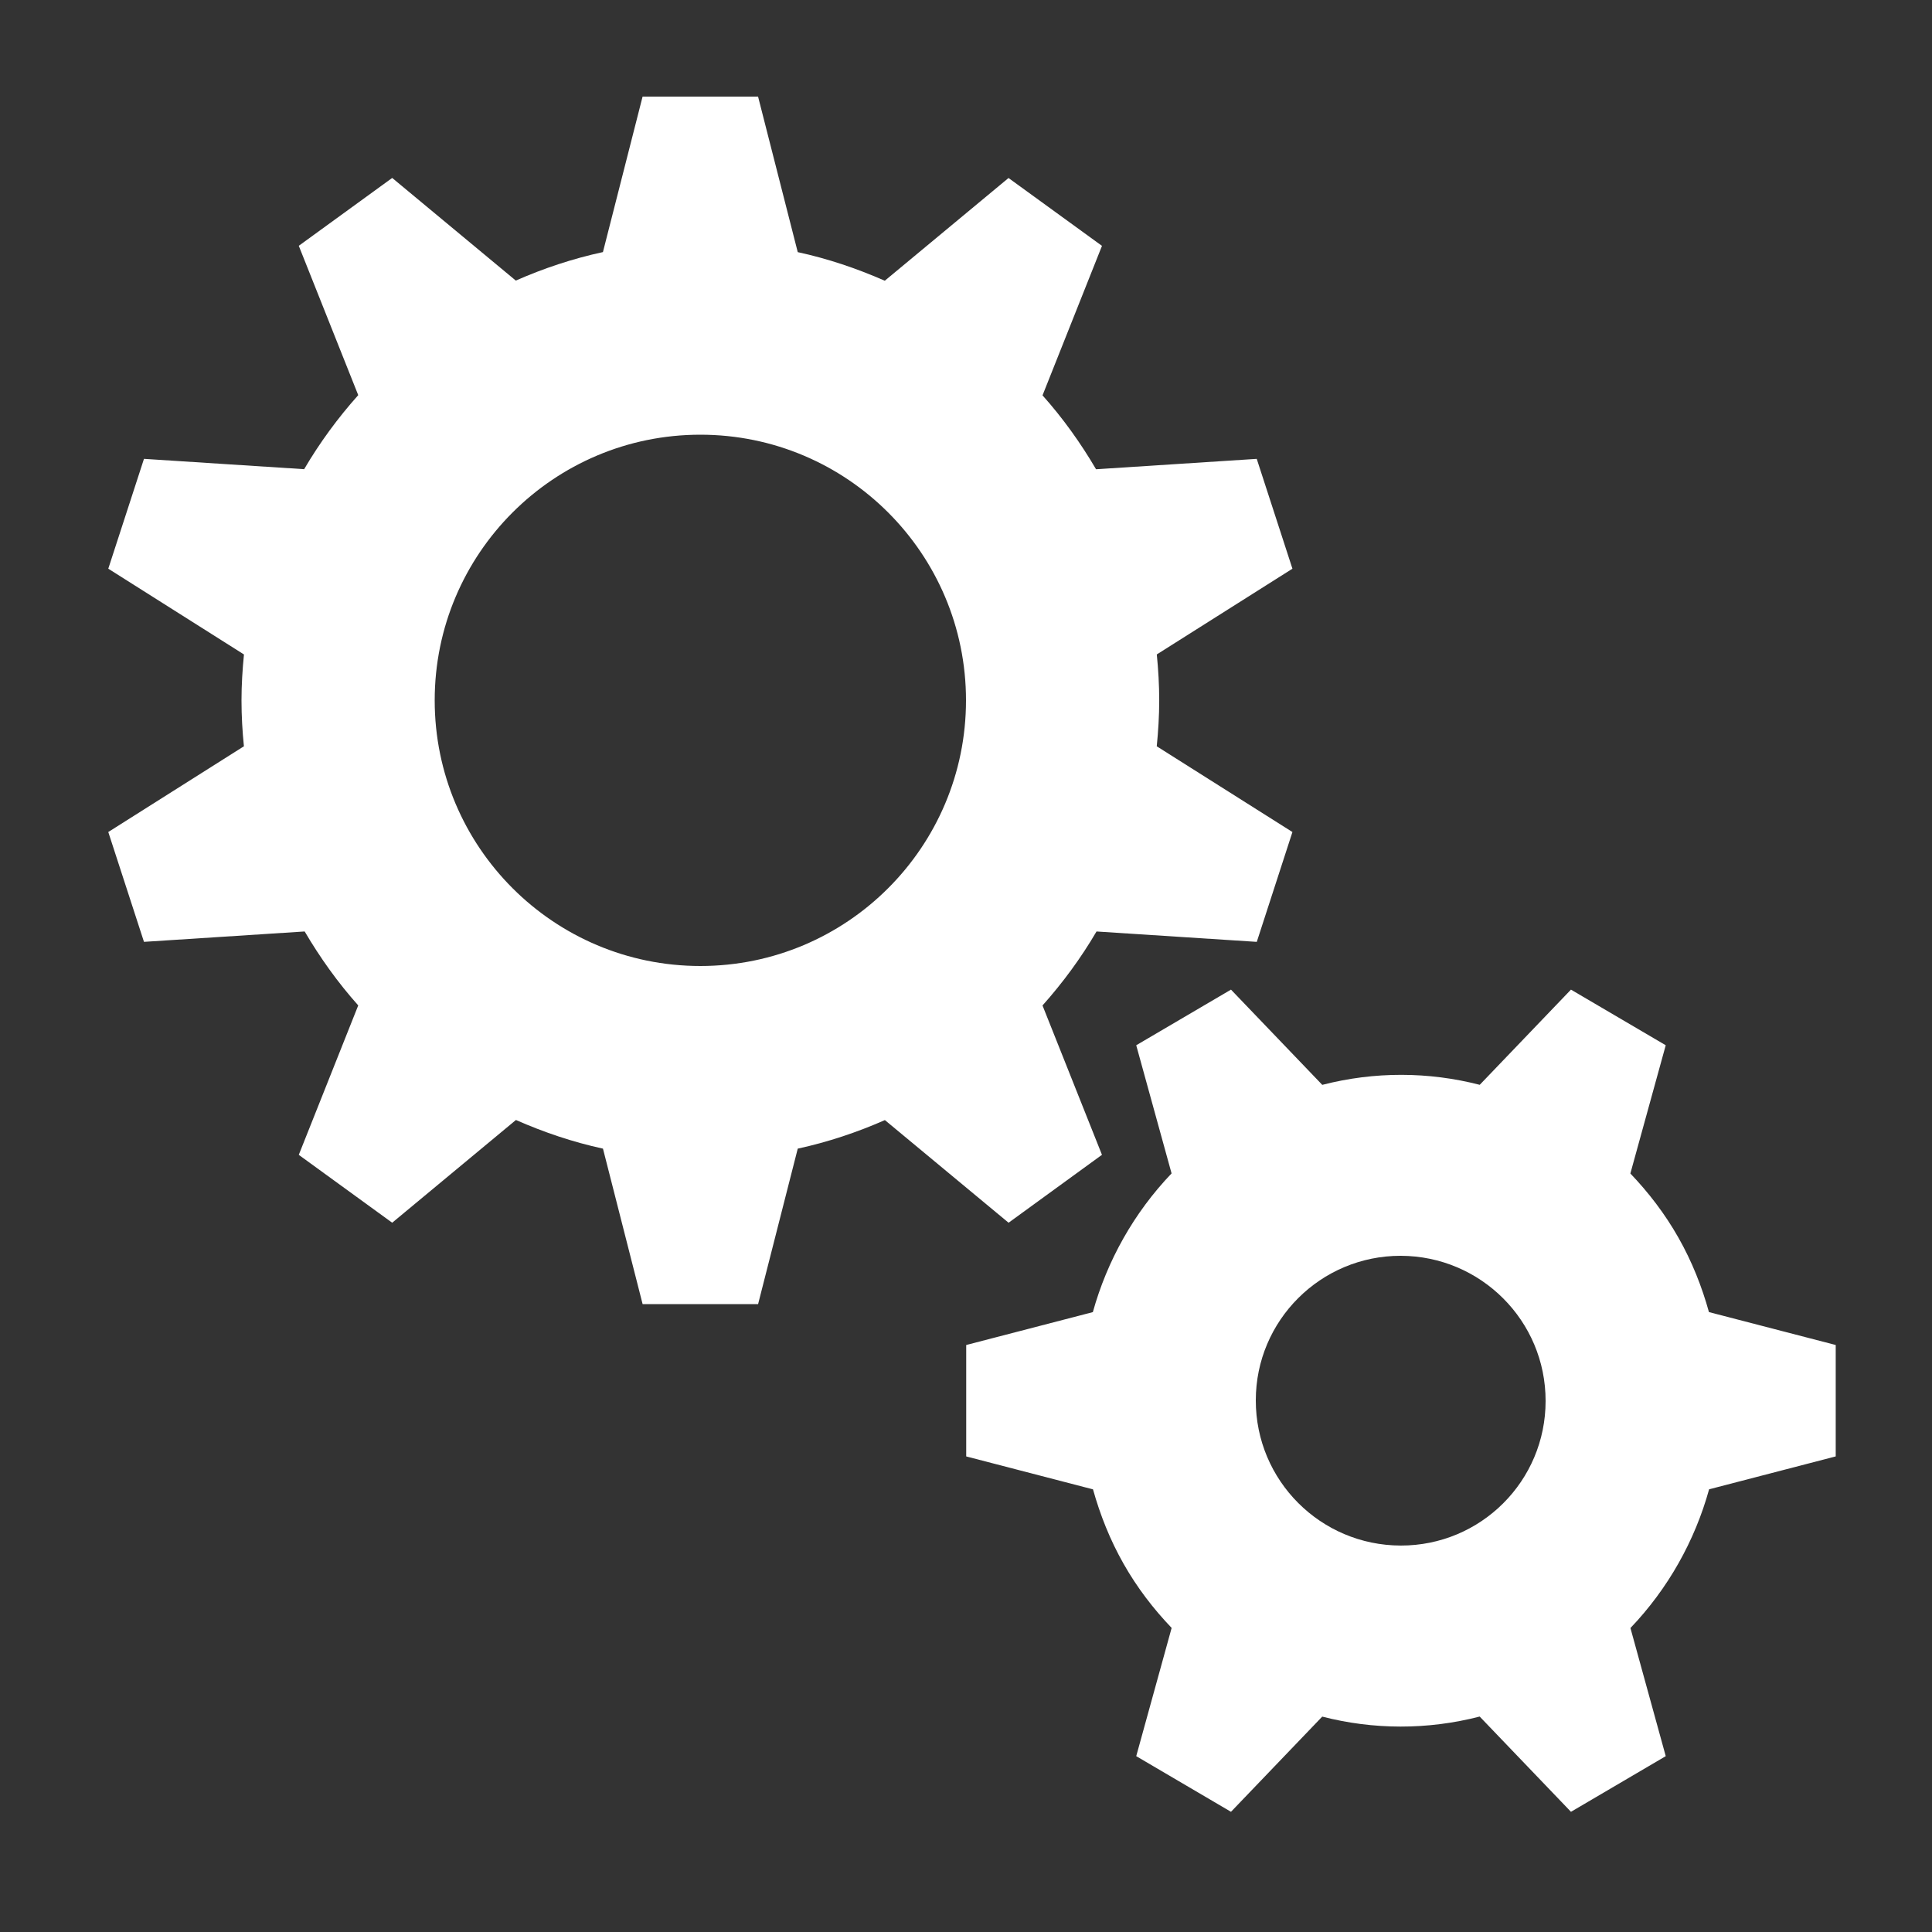
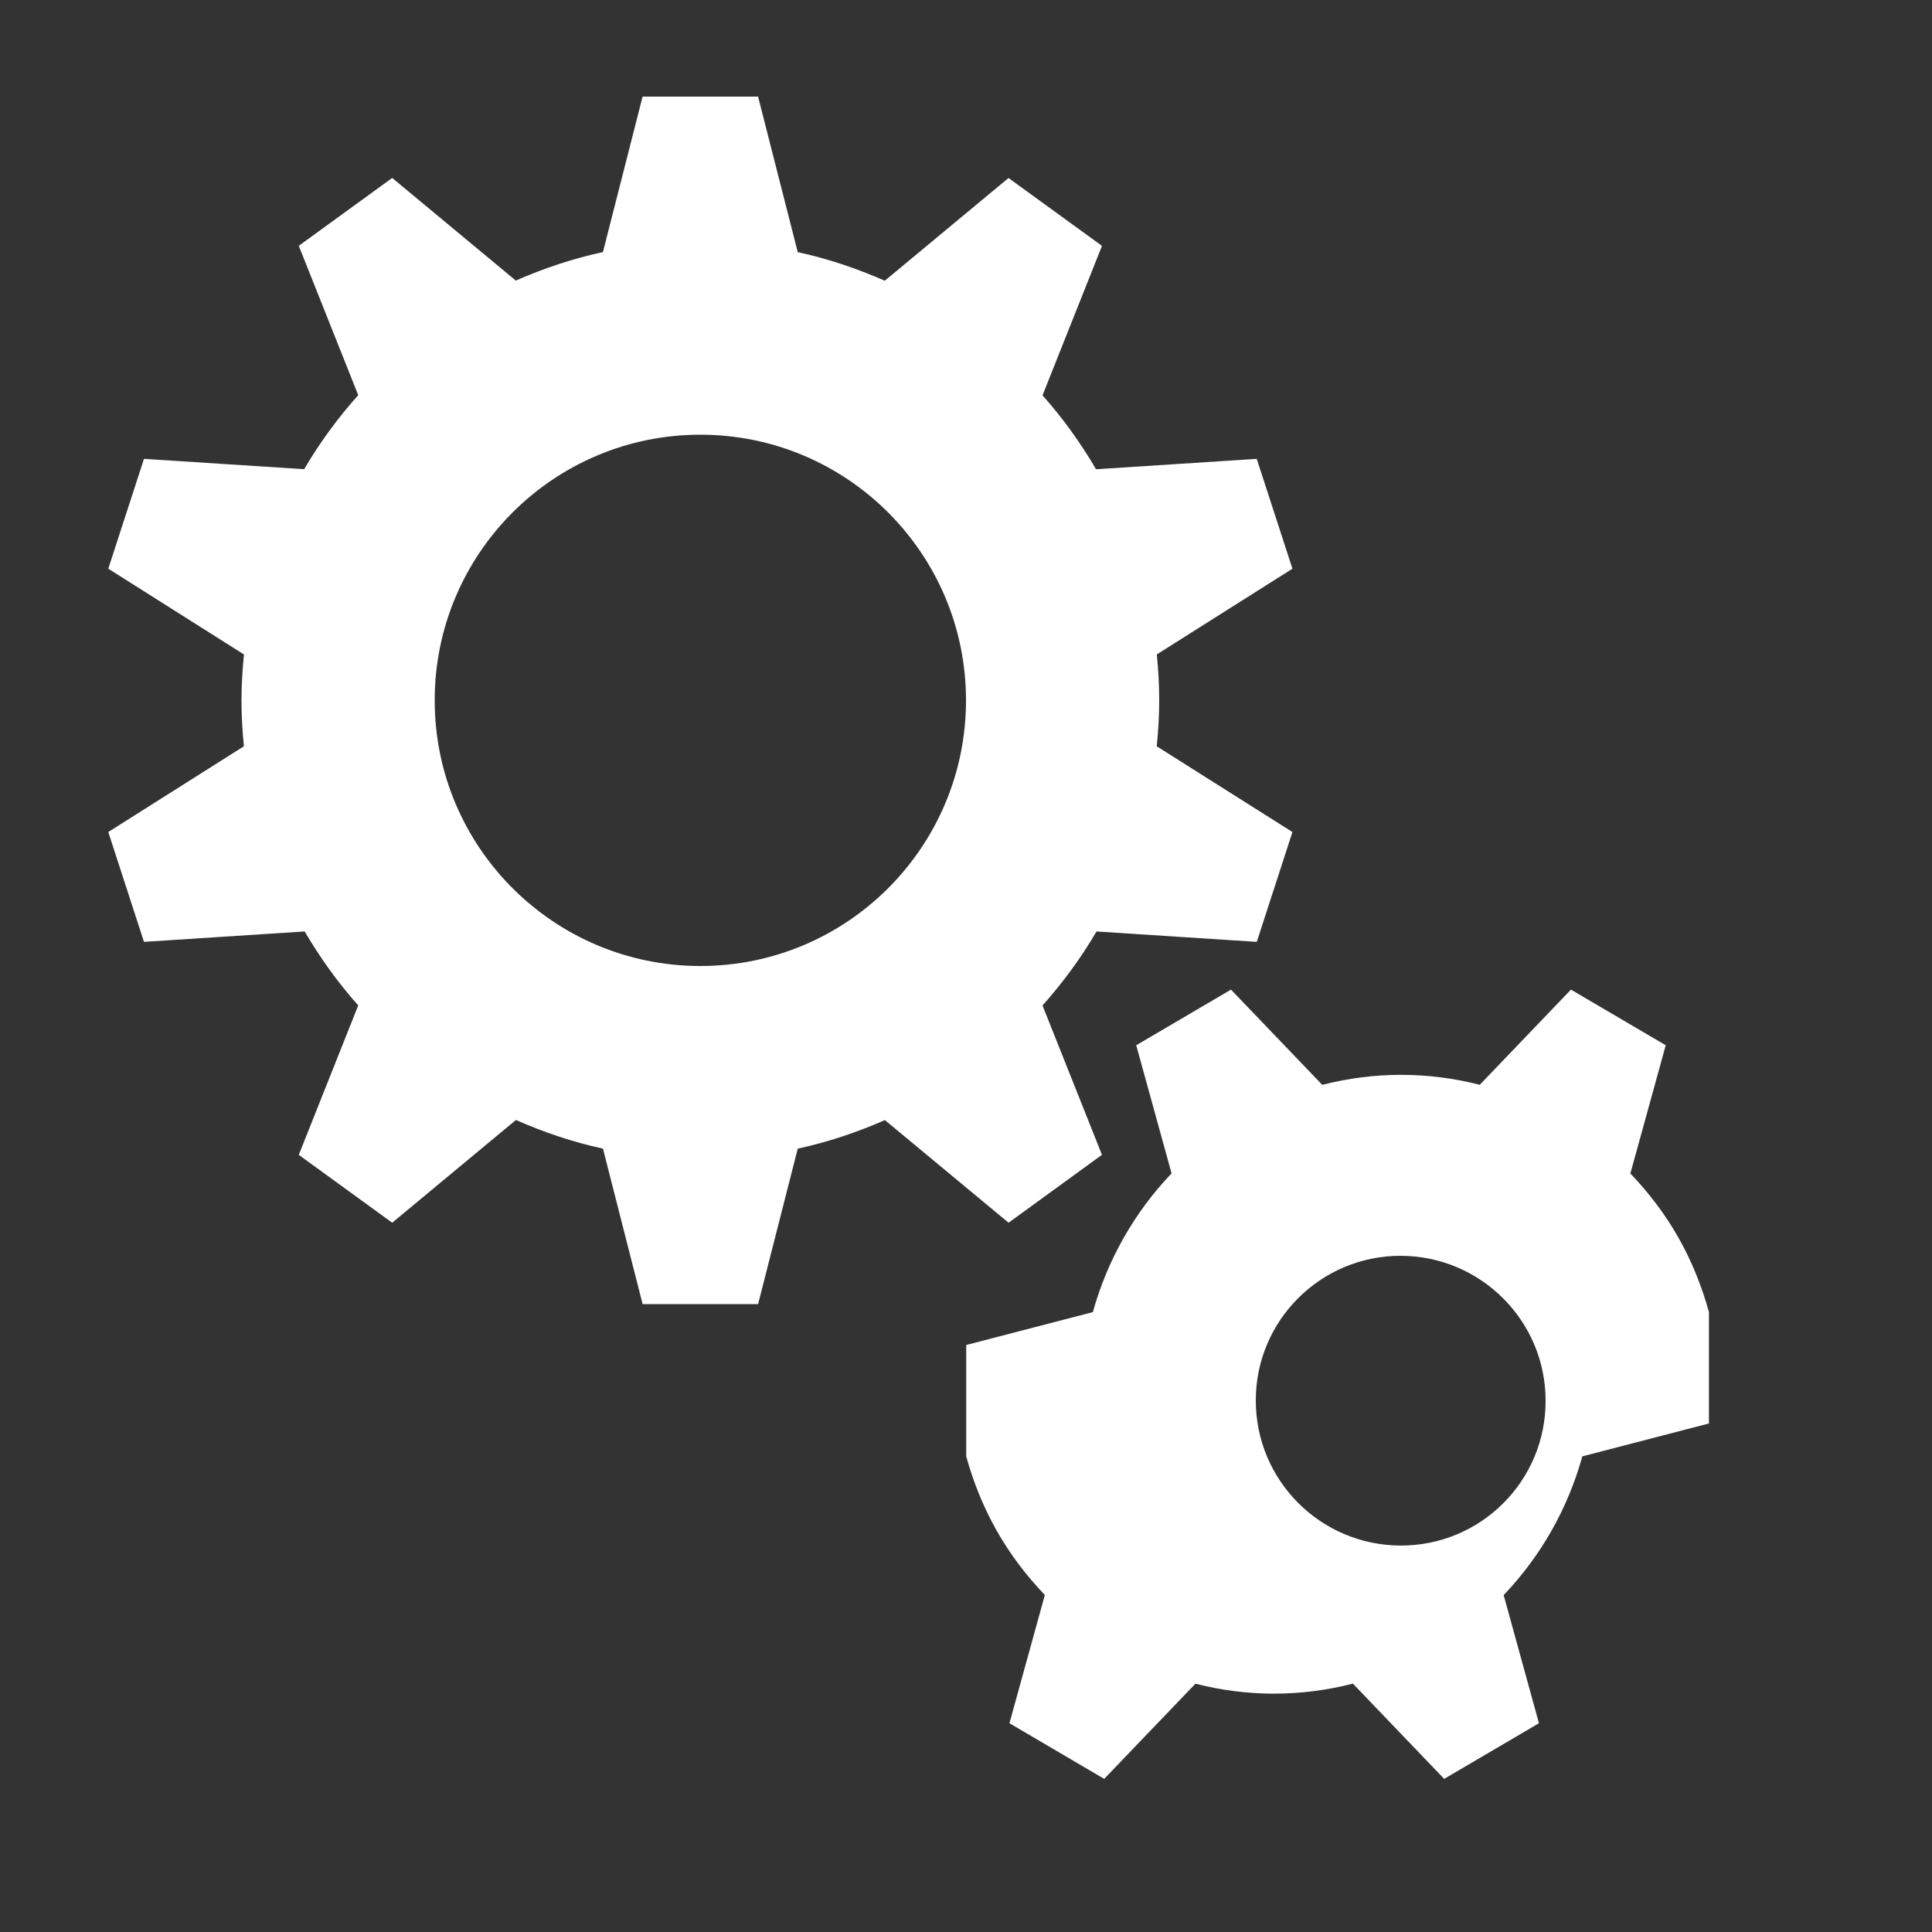
<svg xmlns="http://www.w3.org/2000/svg" width="128" height="128" fill="none">
  <rect width="100%" height="100%" fill="#333333" stroke="none" />
-   <path d="m73.008 76.509-3.939-9.894c1.347-1.51 2.55-3.146 3.578-4.902l10.618.688 2.362-7.277-8.989-5.68c.099-1.005.163-2.016.163-3.043 0-1.027-.061-2.042-.16-3.043l8.986-5.68-2.365-7.277-10.646.688c-1.024-1.747-2.205-3.395-3.546-4.896l3.939-9.904-6.192-4.496-8.198 6.806c-1.837-.806-3.76-1.462-5.766-1.894L50.224 6.4h-7.651L39.946 16.701c-2.006.435-3.933 1.078-5.773 1.888l-8.189-6.8-6.189 4.496 3.939 9.894c-1.35 1.51-2.554 3.152-3.584 4.906l-10.611-.685-2.365 7.277 8.989 5.683c-.099 1.002-.163 2.013-.163 3.04 0 1.027.058 2.042.16 3.043l-8.986 5.68 2.365 7.277 10.646-.688c1.027 1.747 2.205 3.395 3.549 4.899l-3.939 9.901 6.189 4.496 8.198-6.806c1.837.81 3.76 1.462 5.766 1.898l2.627 10.301h7.651l2.627-10.301c2.006-.435 3.933-1.082 5.773-1.891l8.195 6.8 6.186-4.499Zm-26.608-12.509c-9.718 0-17.6-7.885-17.6-17.6 0-9.715 7.882-17.6 17.6-17.6 9.722 0 17.6 7.885 17.6 17.6 0 9.715-7.878 17.6-17.6 17.6Zm66.823 22.931c-.467-1.686-1.123-3.347-2.023-4.934-.899-1.587-1.984-2.995-3.184-4.25l2.343-8.496-6.279-3.686-6.044 6.307c-3.379-.87-6.96-.893-10.432.003l-6.048-6.31-6.278 3.686 2.342 8.49c-2.496 2.611-4.269 5.782-5.216 9.19l-8.39 2.179v7.382l8.4 2.182c.47 1.683 1.126 3.344 2.026 4.931.899 1.587 1.984 2.995 3.184 4.249l-2.346 8.496 6.278 3.687 6.045-6.307c3.379.87 6.96.892 10.432-.004l6.048 6.311 6.279-3.687-2.339-8.489c2.496-2.611 4.268-5.783 5.212-9.191l8.388-2.179v-7.382l-8.397-2.179ZM92.8 102.397c-5.309-.013-9.603-4.31-9.6-9.616-.003-5.296 4.301-9.587 9.6-9.581 5.309.013 9.607 4.314 9.6 9.616.004 5.302-4.294 9.591-9.6 9.581Z" fill="#fff" />
+   <path d="m73.008 76.509-3.939-9.894c1.347-1.51 2.55-3.146 3.578-4.902l10.618.688 2.362-7.277-8.989-5.68c.099-1.005.163-2.016.163-3.043 0-1.027-.061-2.042-.16-3.043l8.986-5.68-2.365-7.277-10.646.688c-1.024-1.747-2.205-3.395-3.546-4.896l3.939-9.904-6.192-4.496-8.198 6.806c-1.837-.806-3.76-1.462-5.766-1.894L50.224 6.4h-7.651L39.946 16.701c-2.006.435-3.933 1.078-5.773 1.888l-8.189-6.8-6.189 4.496 3.939 9.894c-1.35 1.51-2.554 3.152-3.584 4.906l-10.611-.685-2.365 7.277 8.989 5.683c-.099 1.002-.163 2.013-.163 3.04 0 1.027.058 2.042.16 3.043l-8.986 5.68 2.365 7.277 10.646-.688c1.027 1.747 2.205 3.395 3.549 4.899l-3.939 9.901 6.189 4.496 8.198-6.806c1.837.81 3.76 1.462 5.766 1.898l2.627 10.301h7.651l2.627-10.301c2.006-.435 3.933-1.082 5.773-1.891l8.195 6.8 6.186-4.499Zm-26.608-12.509c-9.718 0-17.6-7.885-17.6-17.6 0-9.715 7.882-17.6 17.6-17.6 9.722 0 17.6 7.885 17.6 17.6 0 9.715-7.878 17.6-17.6 17.6Zm66.823 22.931c-.467-1.686-1.123-3.347-2.023-4.934-.899-1.587-1.984-2.995-3.184-4.25l2.343-8.496-6.279-3.686-6.044 6.307c-3.379-.87-6.96-.893-10.432.003l-6.048-6.31-6.278 3.686 2.342 8.49c-2.496 2.611-4.269 5.782-5.216 9.19l-8.39 2.179v7.382c.47 1.683 1.126 3.344 2.026 4.931.899 1.587 1.984 2.995 3.184 4.249l-2.346 8.496 6.278 3.687 6.045-6.307c3.379.87 6.96.892 10.432-.004l6.048 6.311 6.279-3.687-2.339-8.489c2.496-2.611 4.268-5.783 5.212-9.191l8.388-2.179v-7.382l-8.397-2.179ZM92.8 102.397c-5.309-.013-9.603-4.31-9.6-9.616-.003-5.296 4.301-9.587 9.6-9.581 5.309.013 9.607 4.314 9.6 9.616.004 5.302-4.294 9.591-9.6 9.581Z" fill="#fff" />
</svg>